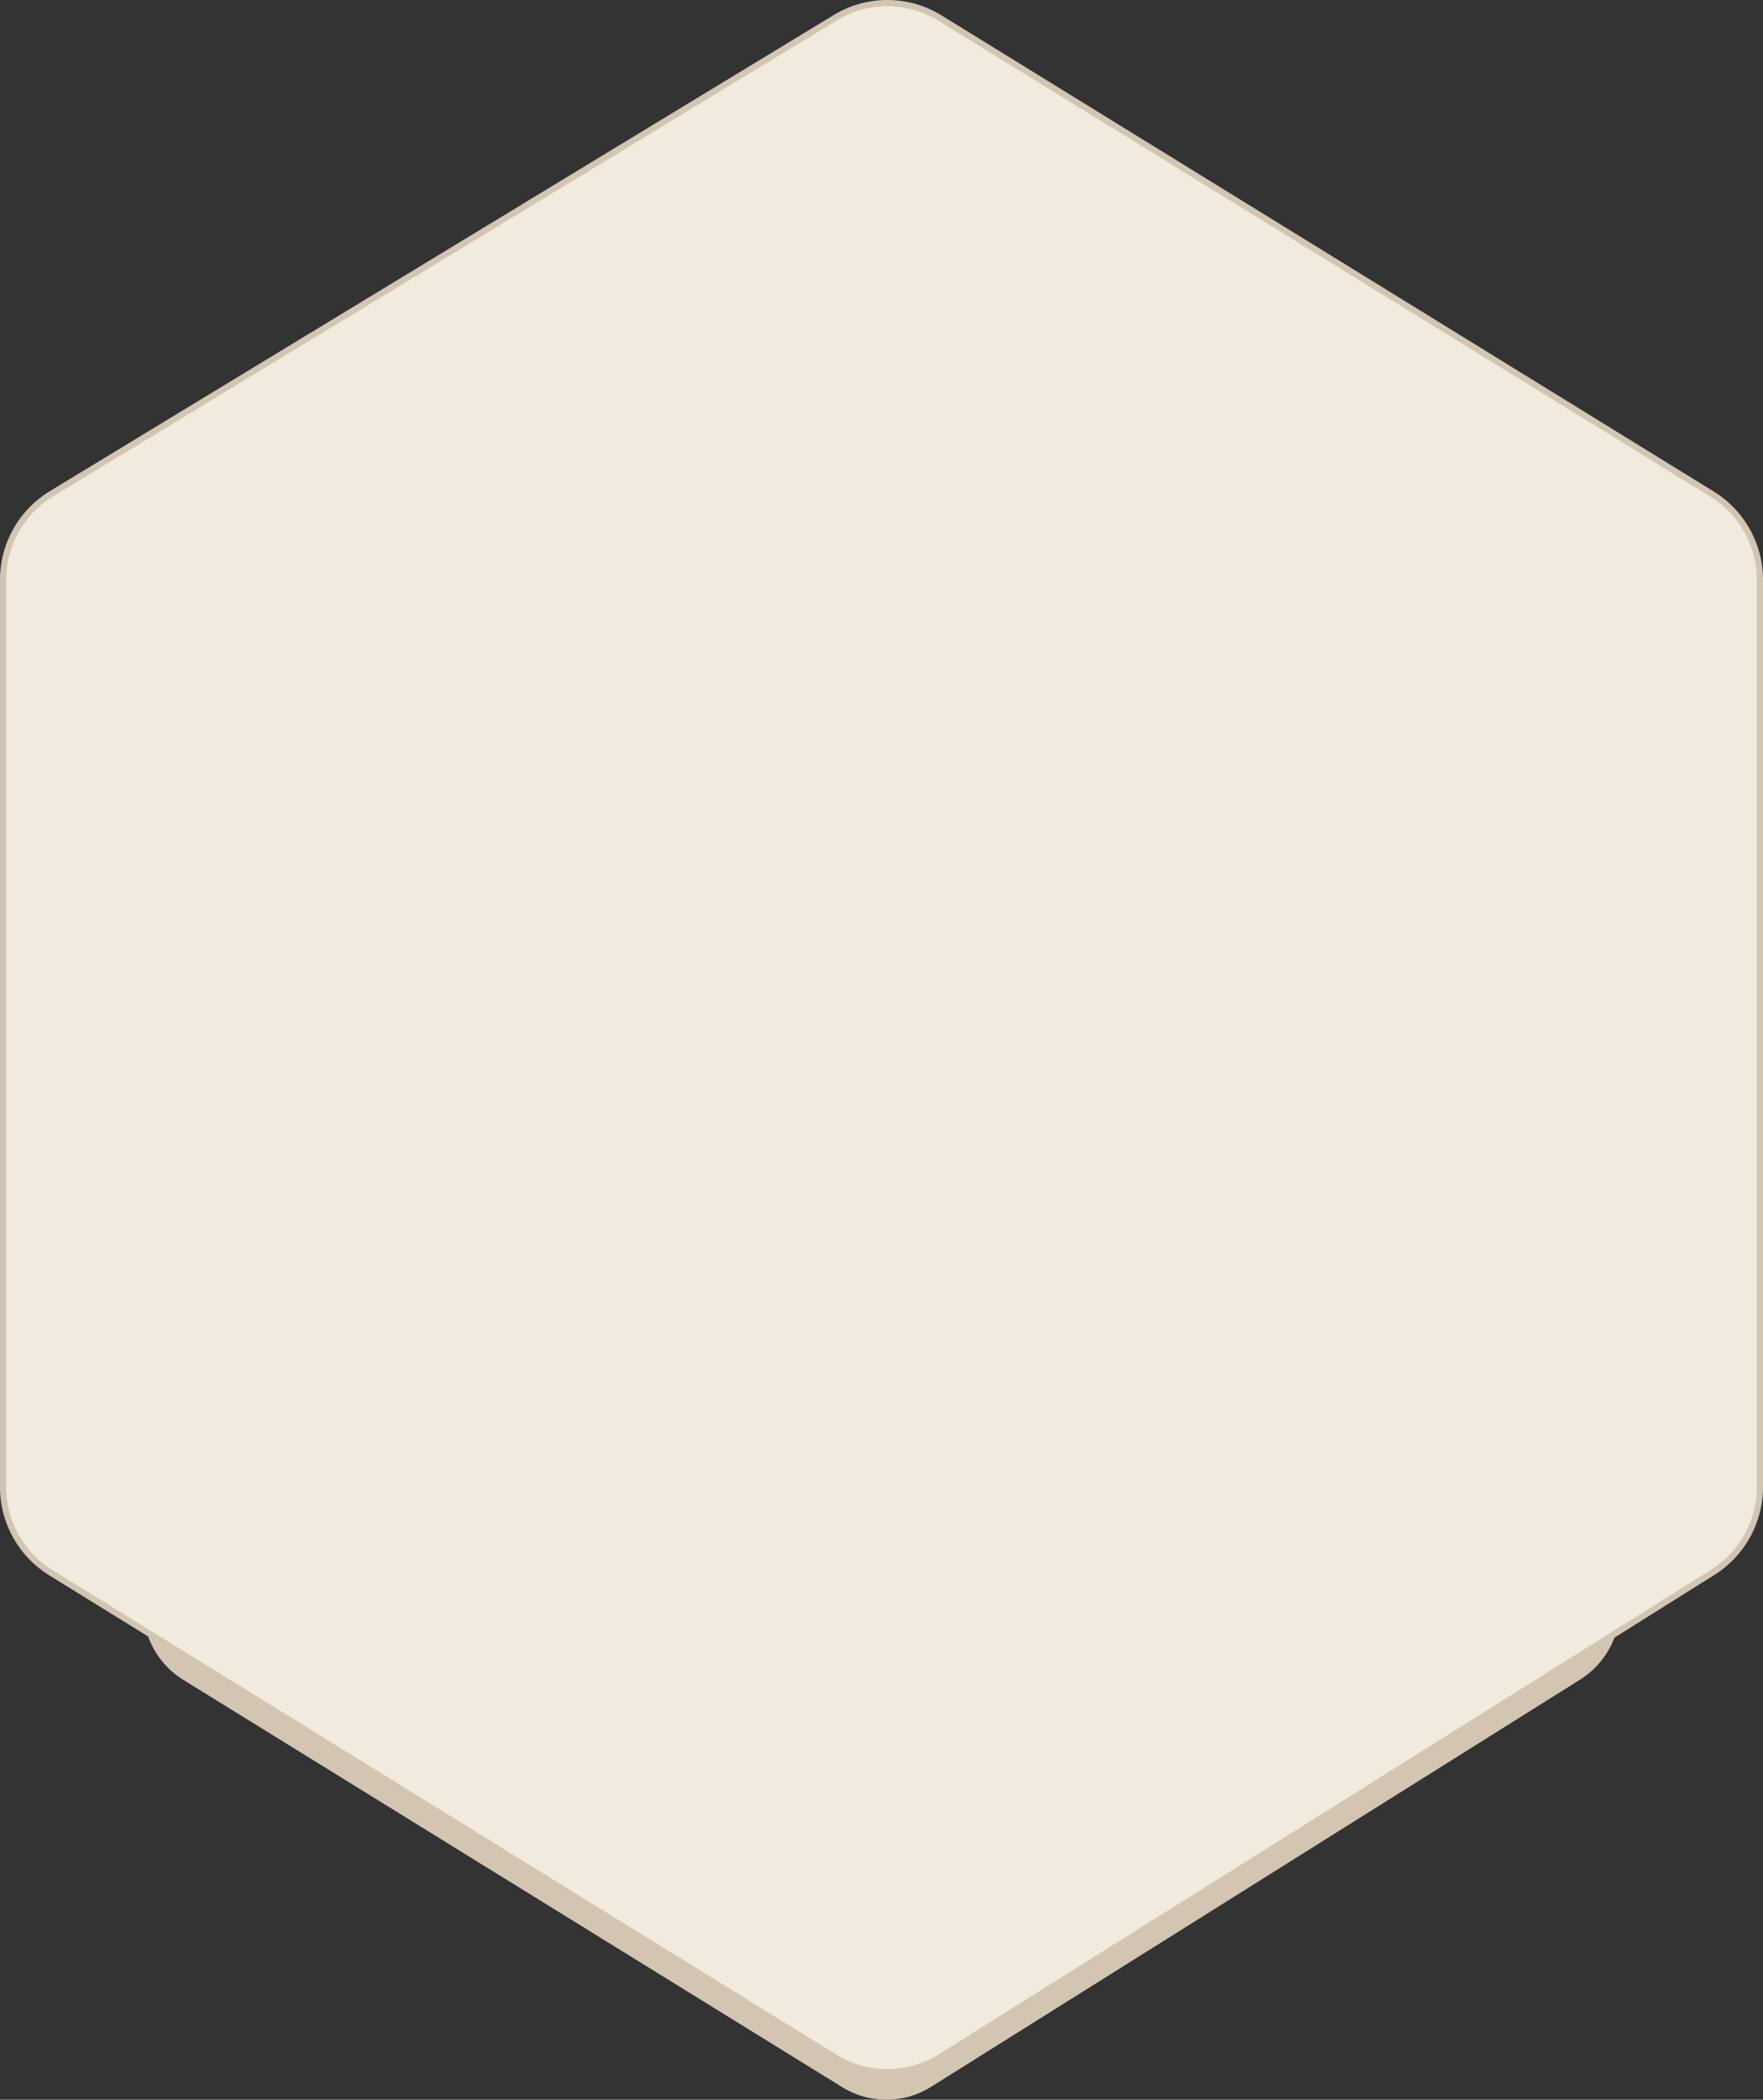
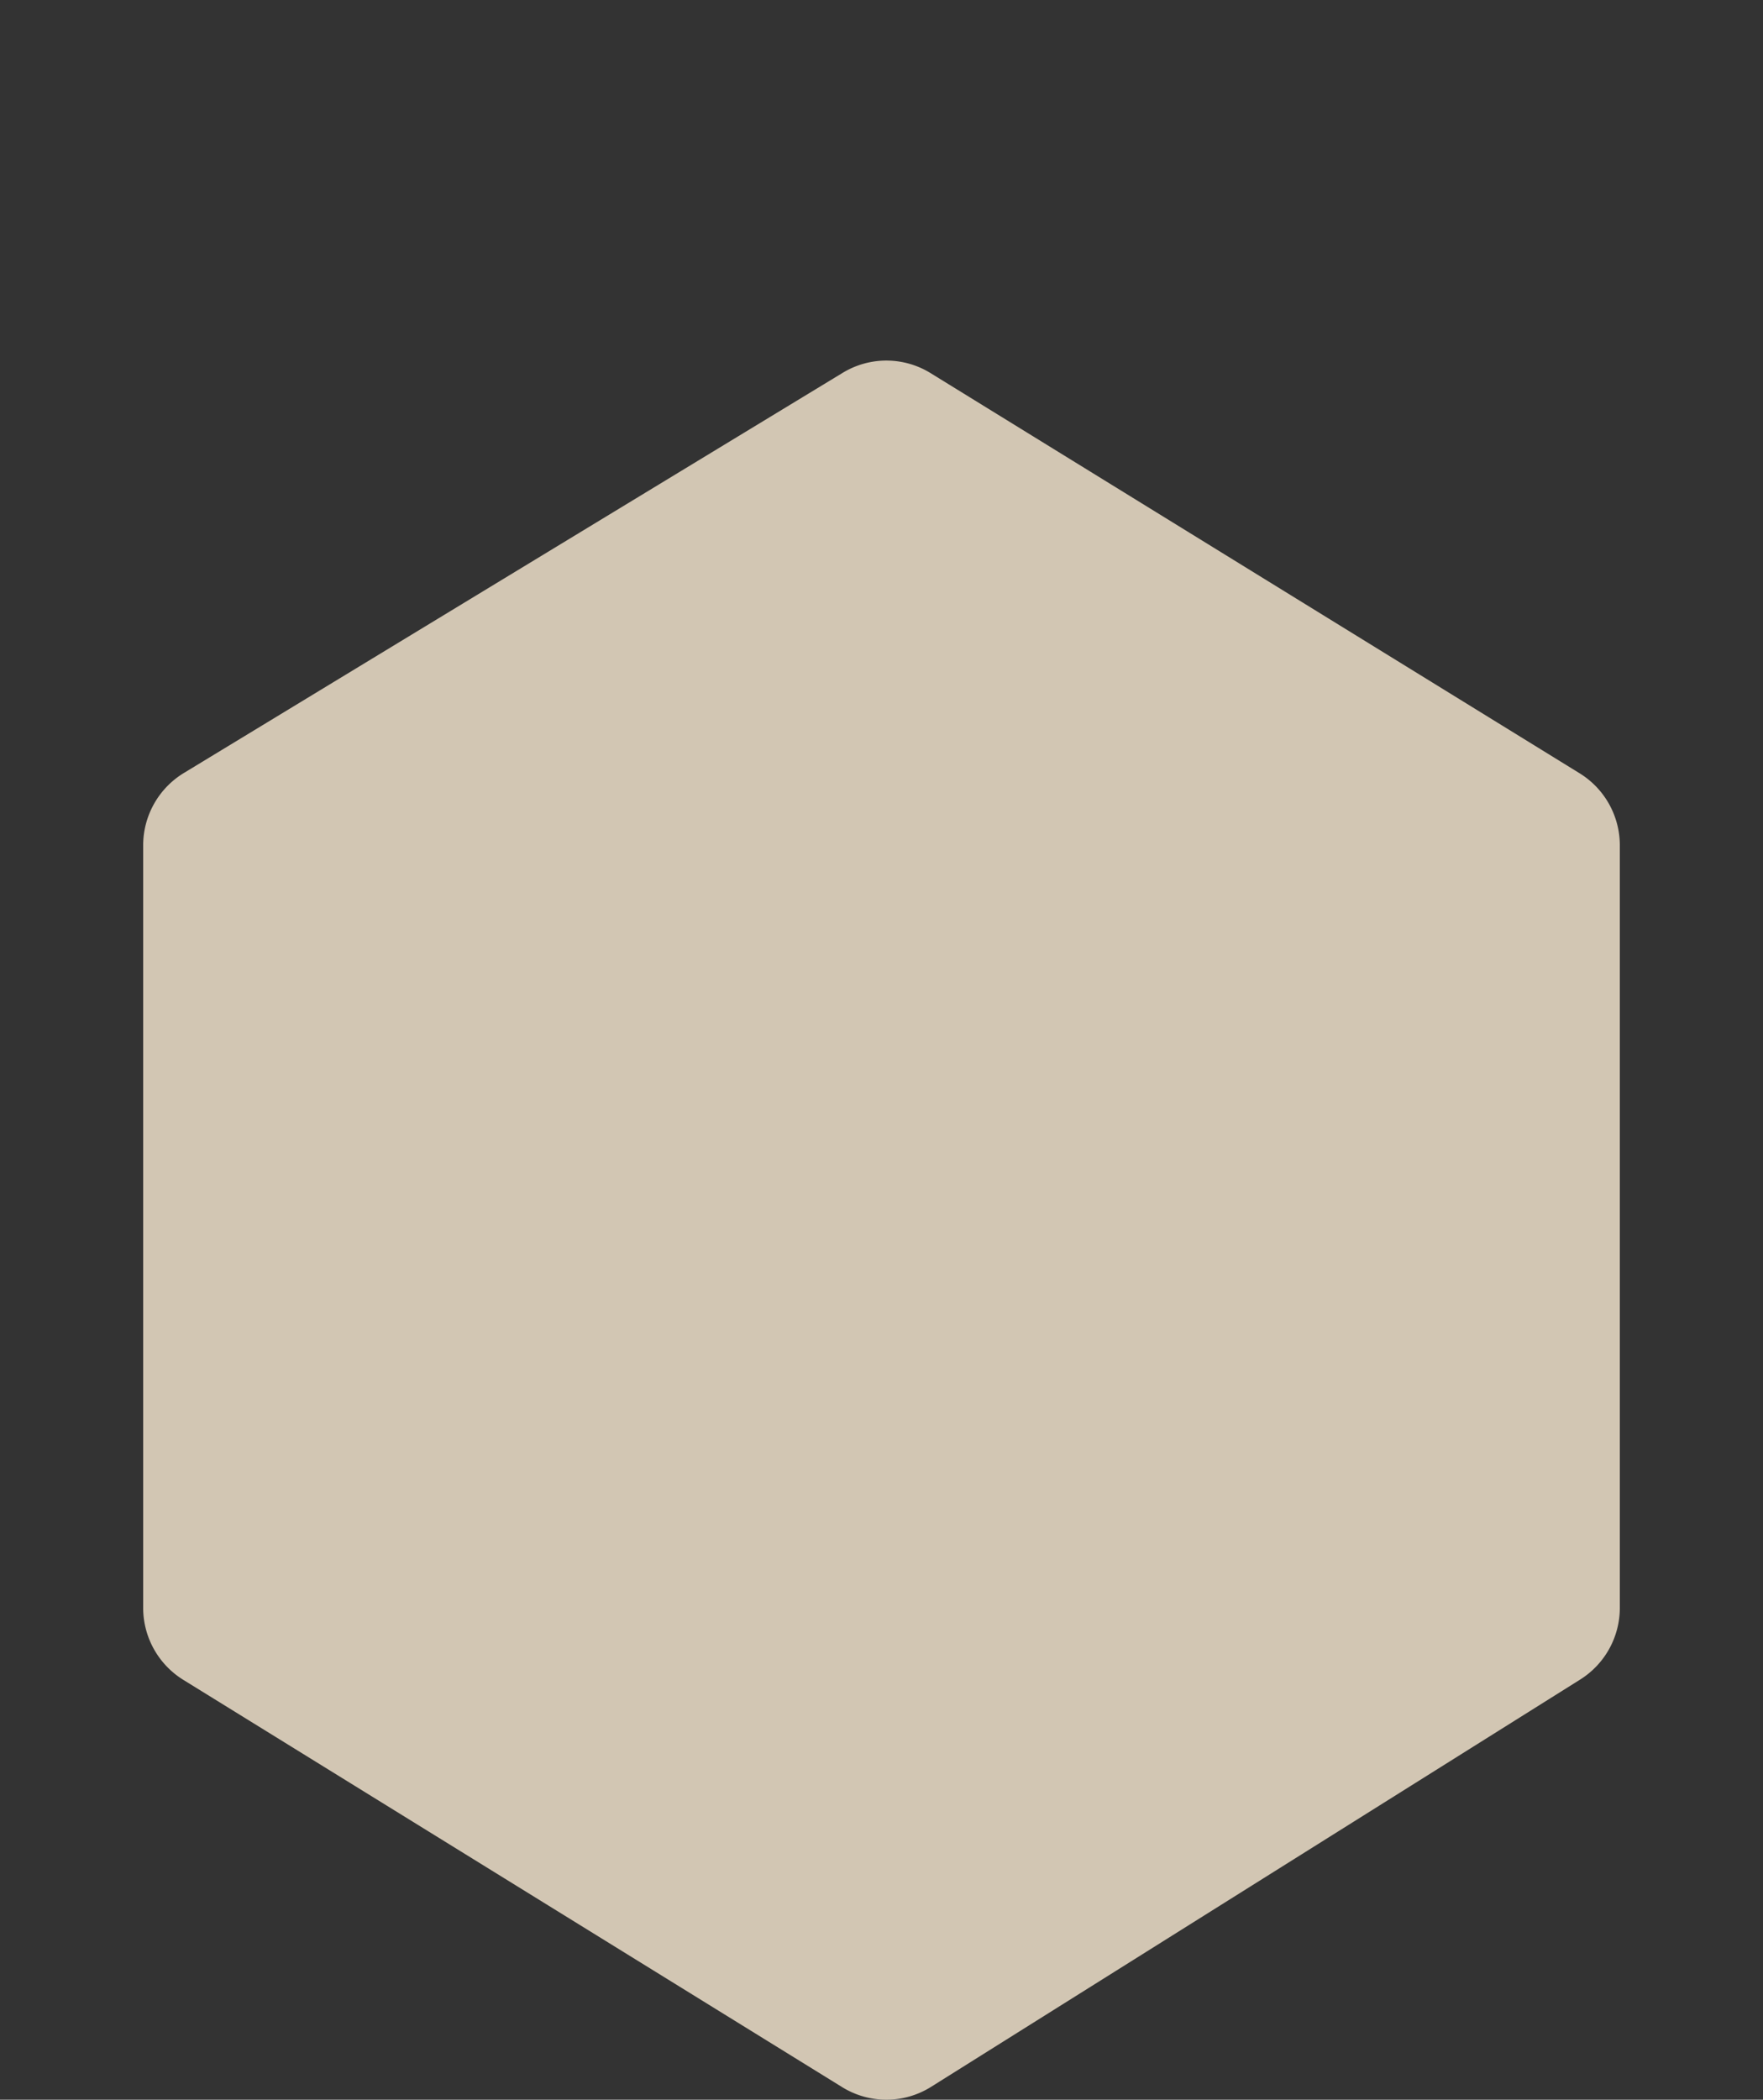
<svg xmlns="http://www.w3.org/2000/svg" width="284" height="338.141" viewBox="0 0 284 338.141">
  <rect x="0" y="0" width="284" height="338.141" fill="#333333" stroke="none" />
  <g id="Group_45216" data-name="Group 45216" transform="translate(-120 -286.995)">
    <path id="Path_44311_-_Outline" data-name="Path 44311 - Outline" d="M69.725-50a13.539,13.539,0,0,1,7.11,2.016L181.4,16.466a13.635,13.635,0,0,1,6.472,11.609V150.853a13.636,13.636,0,0,1-6.381,11.553L76.926,228a13.546,13.546,0,0,1-14.325.048L-43.542,162.454A13.635,13.635,0,0,1-50,150.853V28.076a13.635,13.635,0,0,1,6.549-11.657L62.691-48.031A13.54,13.54,0,0,1,69.725-50Z" transform="translate(193.064 395.063)" fill="#d2c6b3" />
-     <path id="Path_44311_-_Outline-2" data-name="Path 44311 - Outline" d="M92.439-50a16.108,16.108,0,0,1,8.459,2.4L225.3,29.076A16.222,16.222,0,0,1,233,42.888V188.959a16.223,16.223,0,0,1-7.592,13.745l-124.4,78.04a16.116,16.116,0,0,1-17.043.057l-126.28-78.039A16.222,16.222,0,0,1-50,188.959V42.888A16.221,16.221,0,0,1-42.208,29.02L84.071-47.657A16.109,16.109,0,0,1,92.439-50Z" transform="translate(170.5 337.495)" fill="#f2eadc" stroke="#d2c6b3" stroke-linecap="round" stroke-width="1" />
  </g>
</svg>